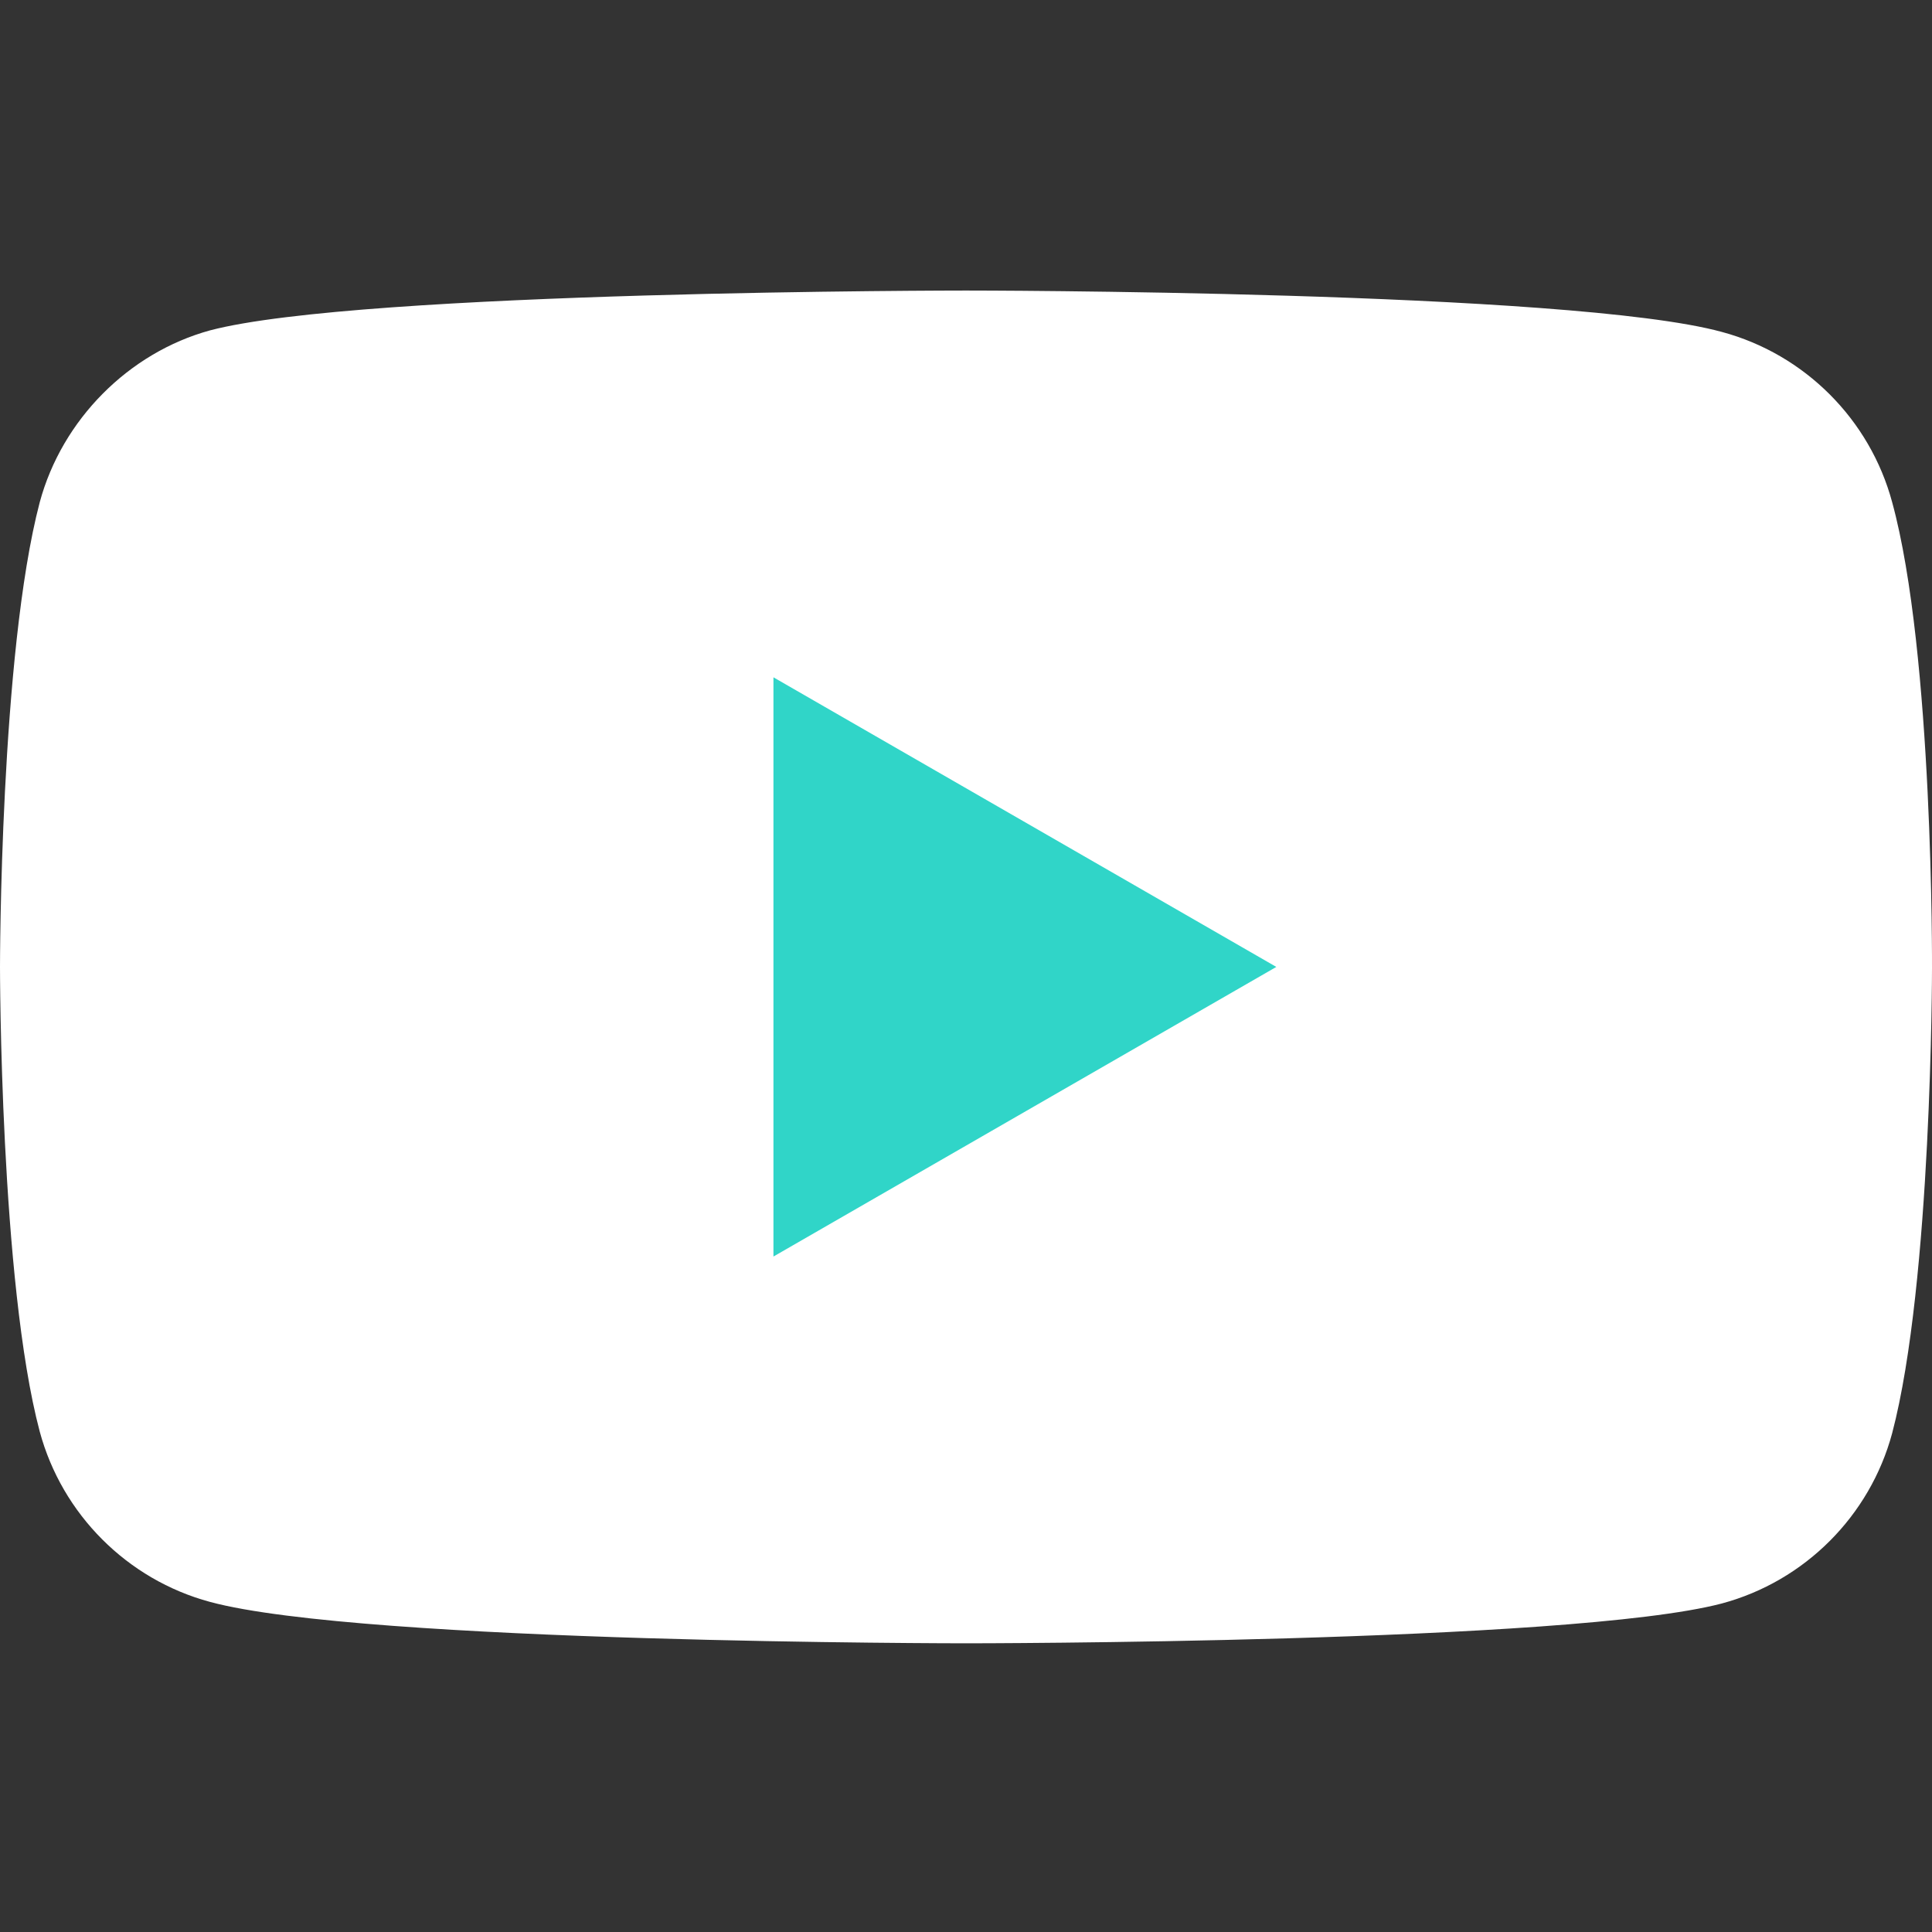
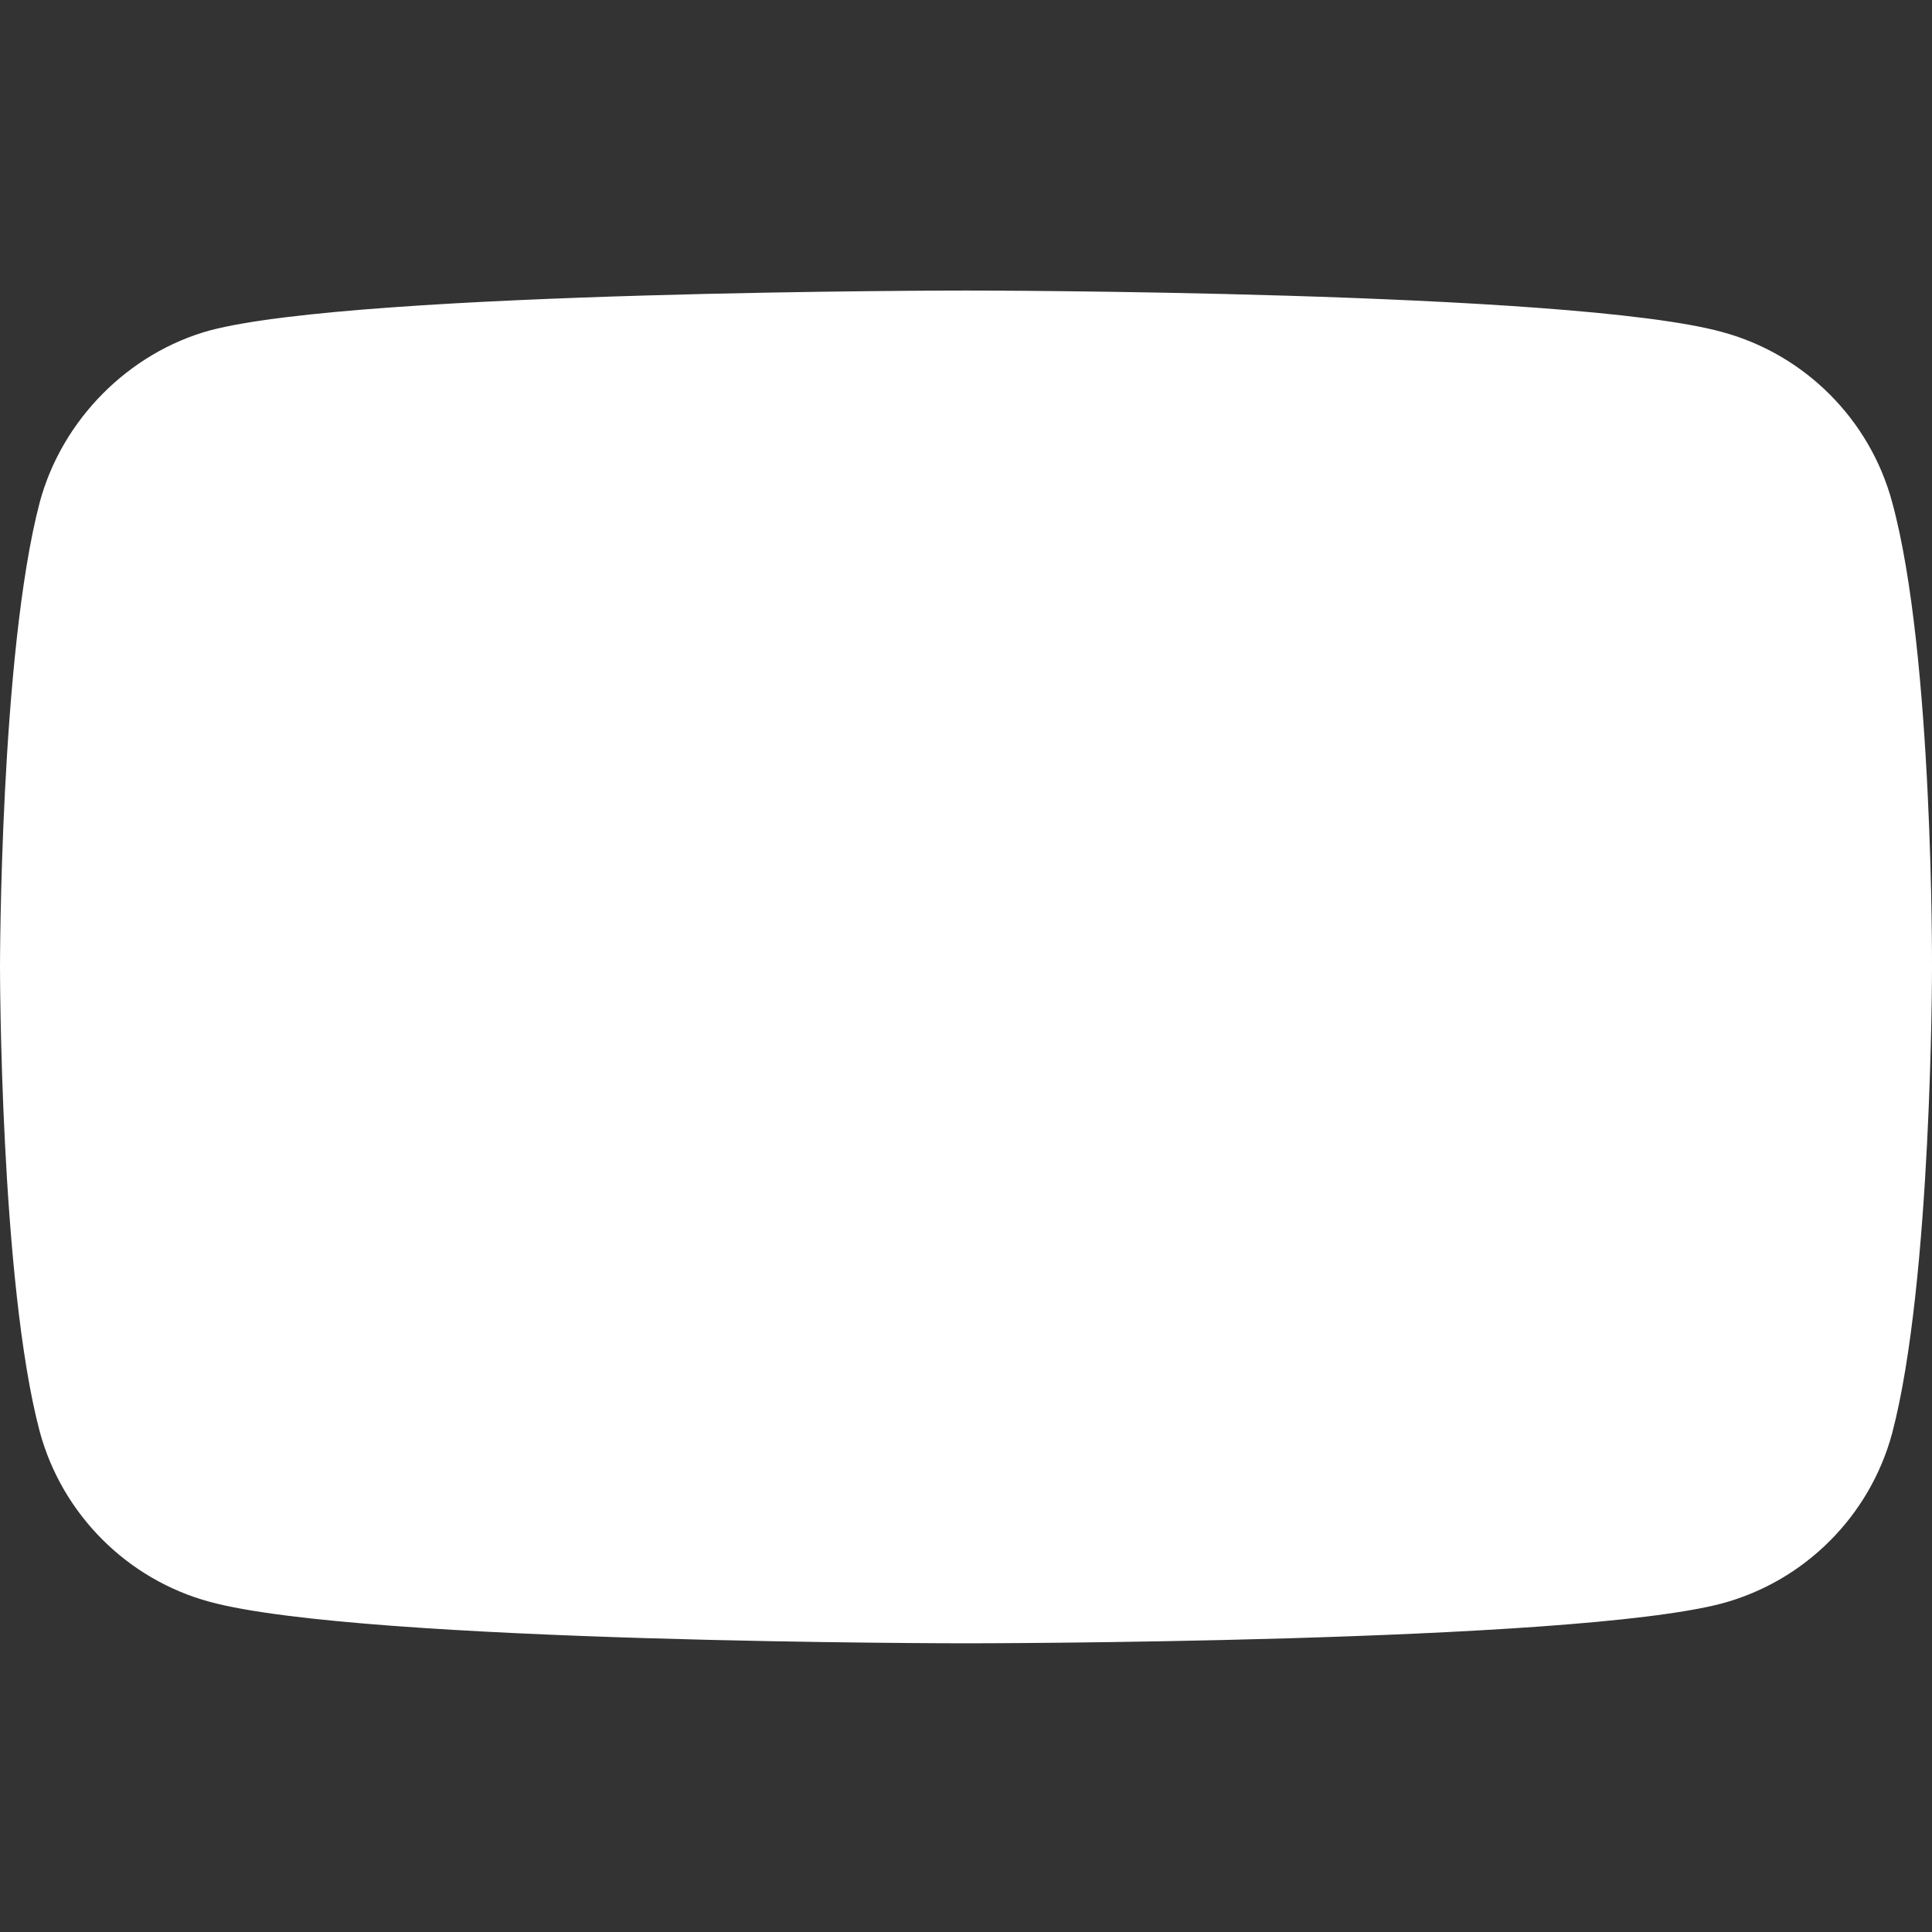
<svg xmlns="http://www.w3.org/2000/svg" width="21" height="21" viewBox="0 0 21 21" fill="none">
  <rect x="0" y="0" width="21" height="21" fill="#333333" stroke="none" />
  <g clip-path="url(#clip0_3615_7866)">
    <path d="M20.567 5.459C20.325 4.559 19.616 3.85 18.716 3.608C17.073 3.158 10.5 3.158 10.5 3.158C10.5 3.158 3.927 3.158 2.283 3.591C1.401 3.833 0.675 4.559 0.432 5.459C0 7.102 0 10.51 0 10.51C0 10.51 0 13.935 0.432 15.561C0.675 16.46 1.384 17.17 2.283 17.412C3.944 17.862 10.5 17.862 10.5 17.862C10.5 17.862 17.073 17.862 18.716 17.429C19.616 17.187 20.325 16.478 20.567 15.578C21 13.935 21 10.527 21 10.527C21 10.527 21.017 7.102 20.567 5.459Z" fill="white" />
-     <path d="M8.407 13.658L13.873 10.51L8.407 7.362V13.658Z" fill="#30D5C8" />
  </g>
  <defs>
    <clipPath id="clip0_3615_7866">
      <rect width="21" height="21" fill="white" />
    </clipPath>
  </defs>
</svg>